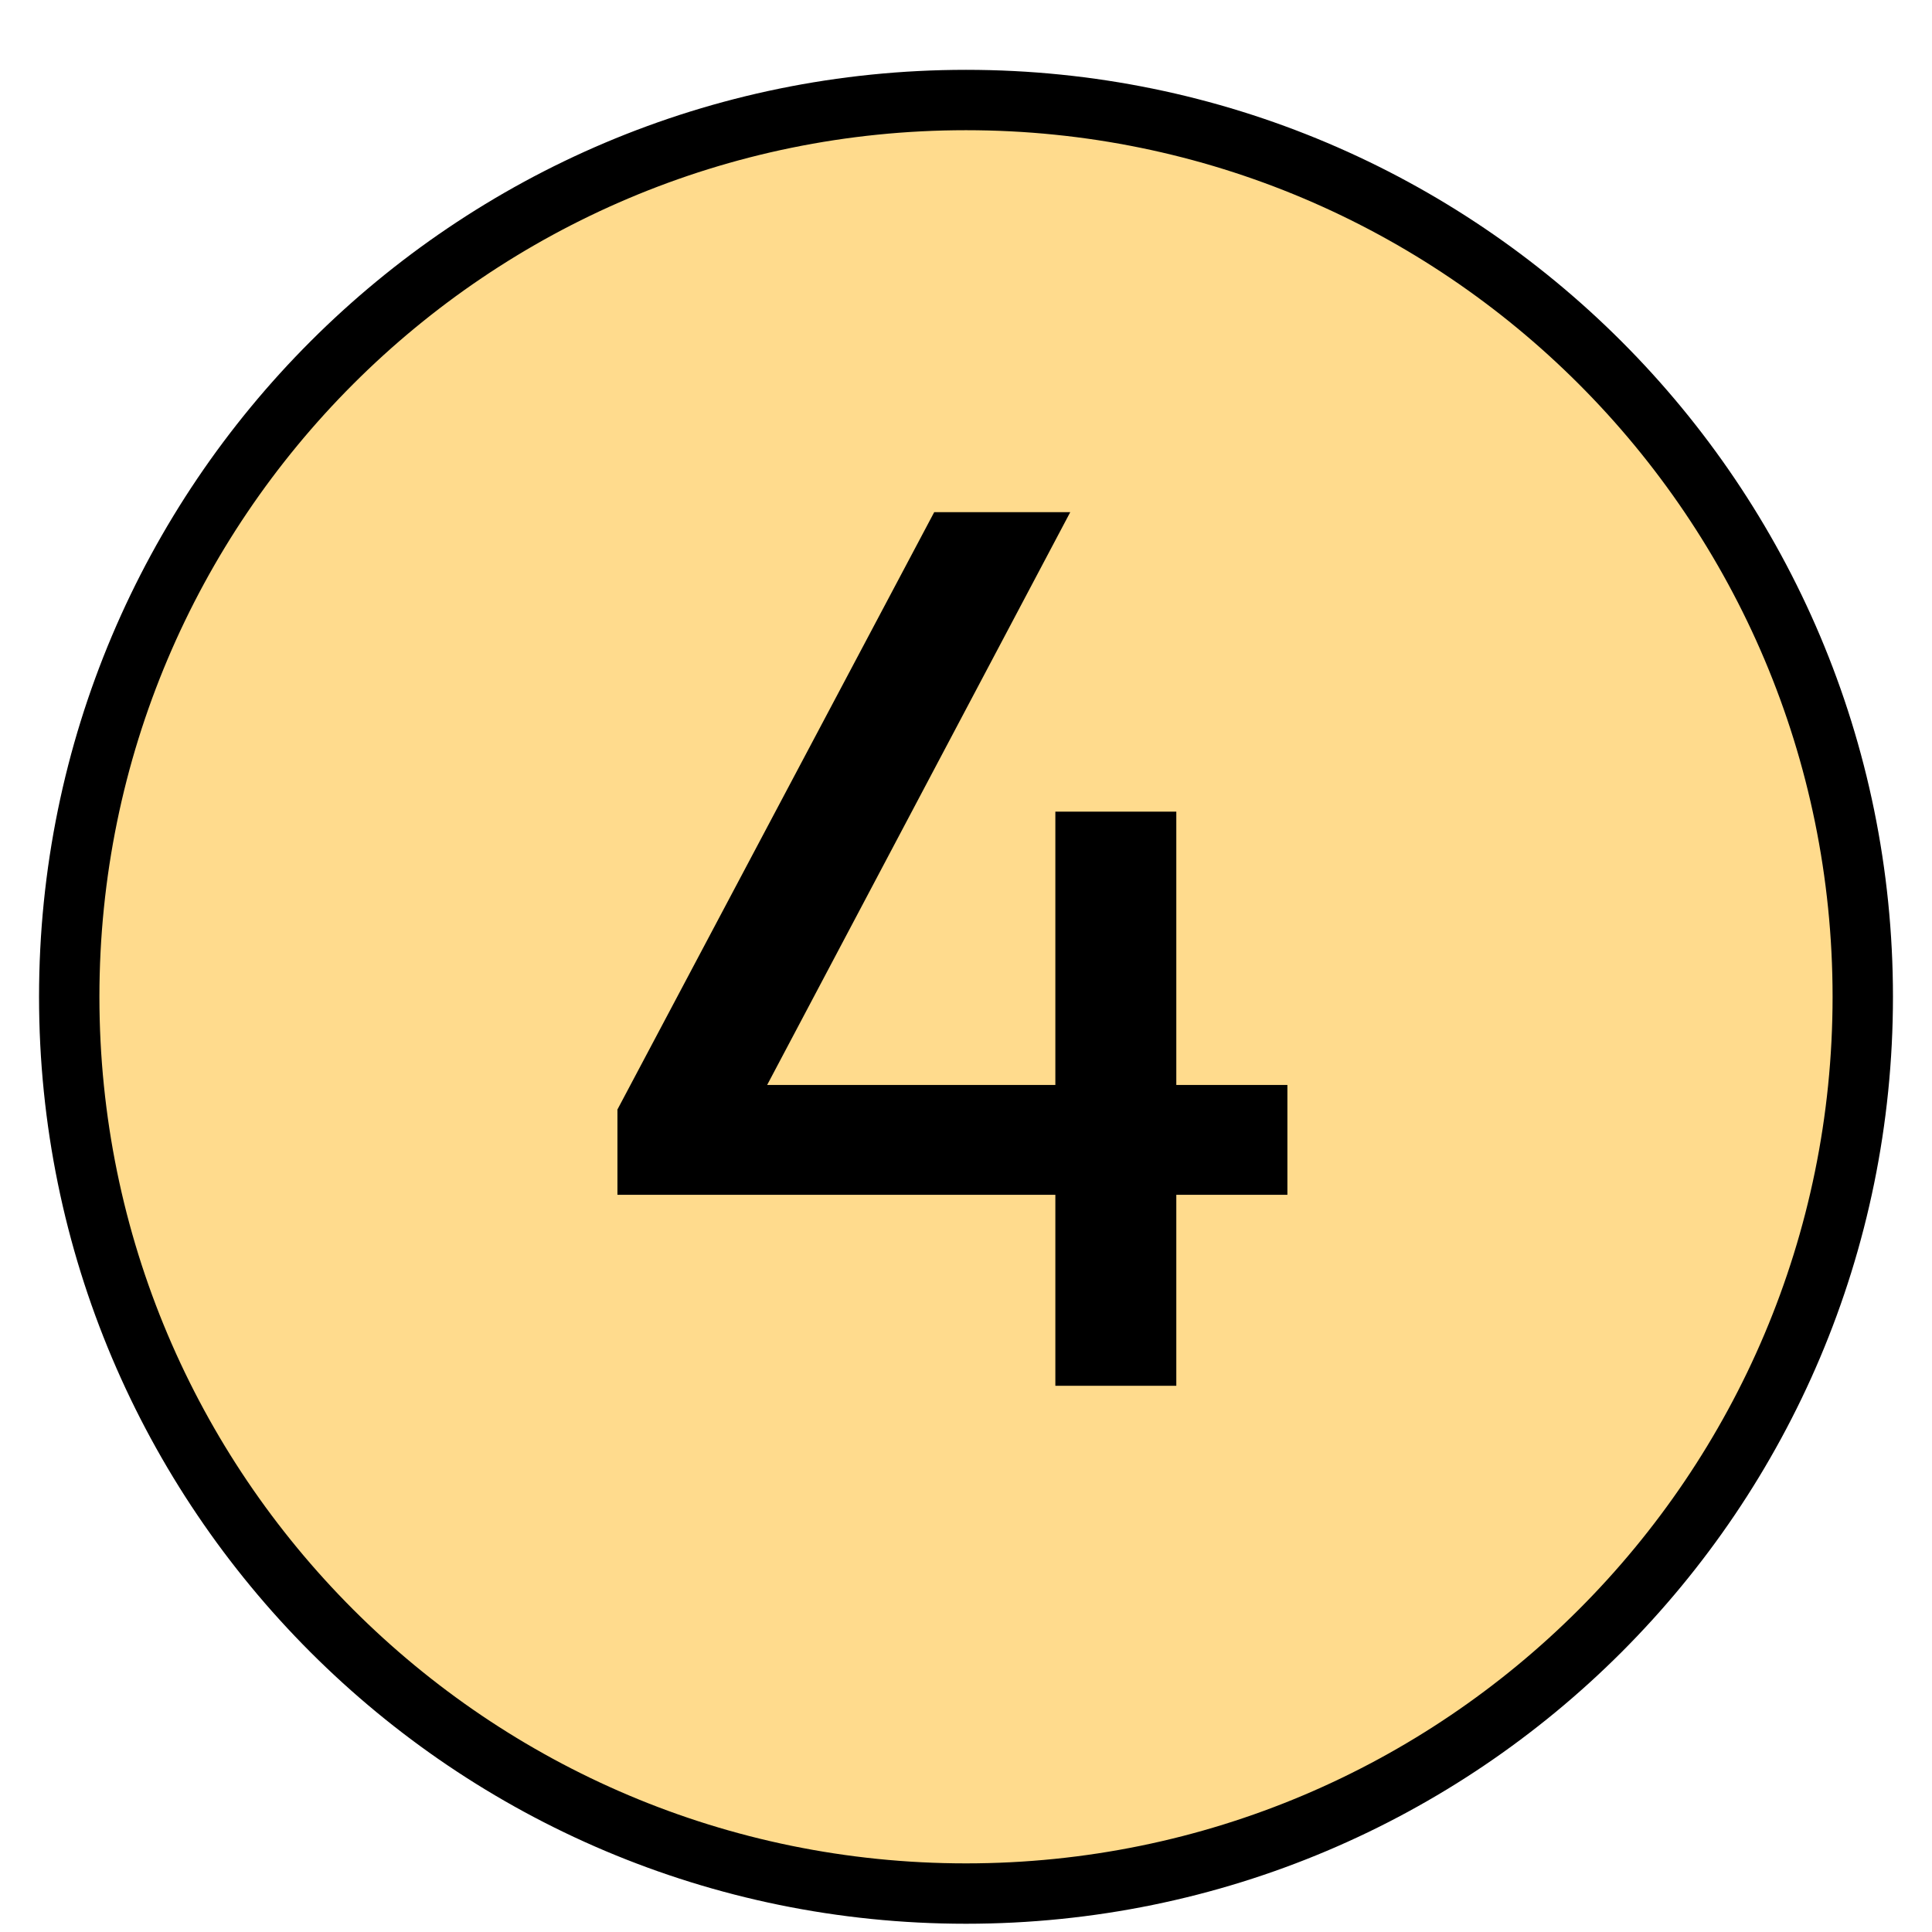
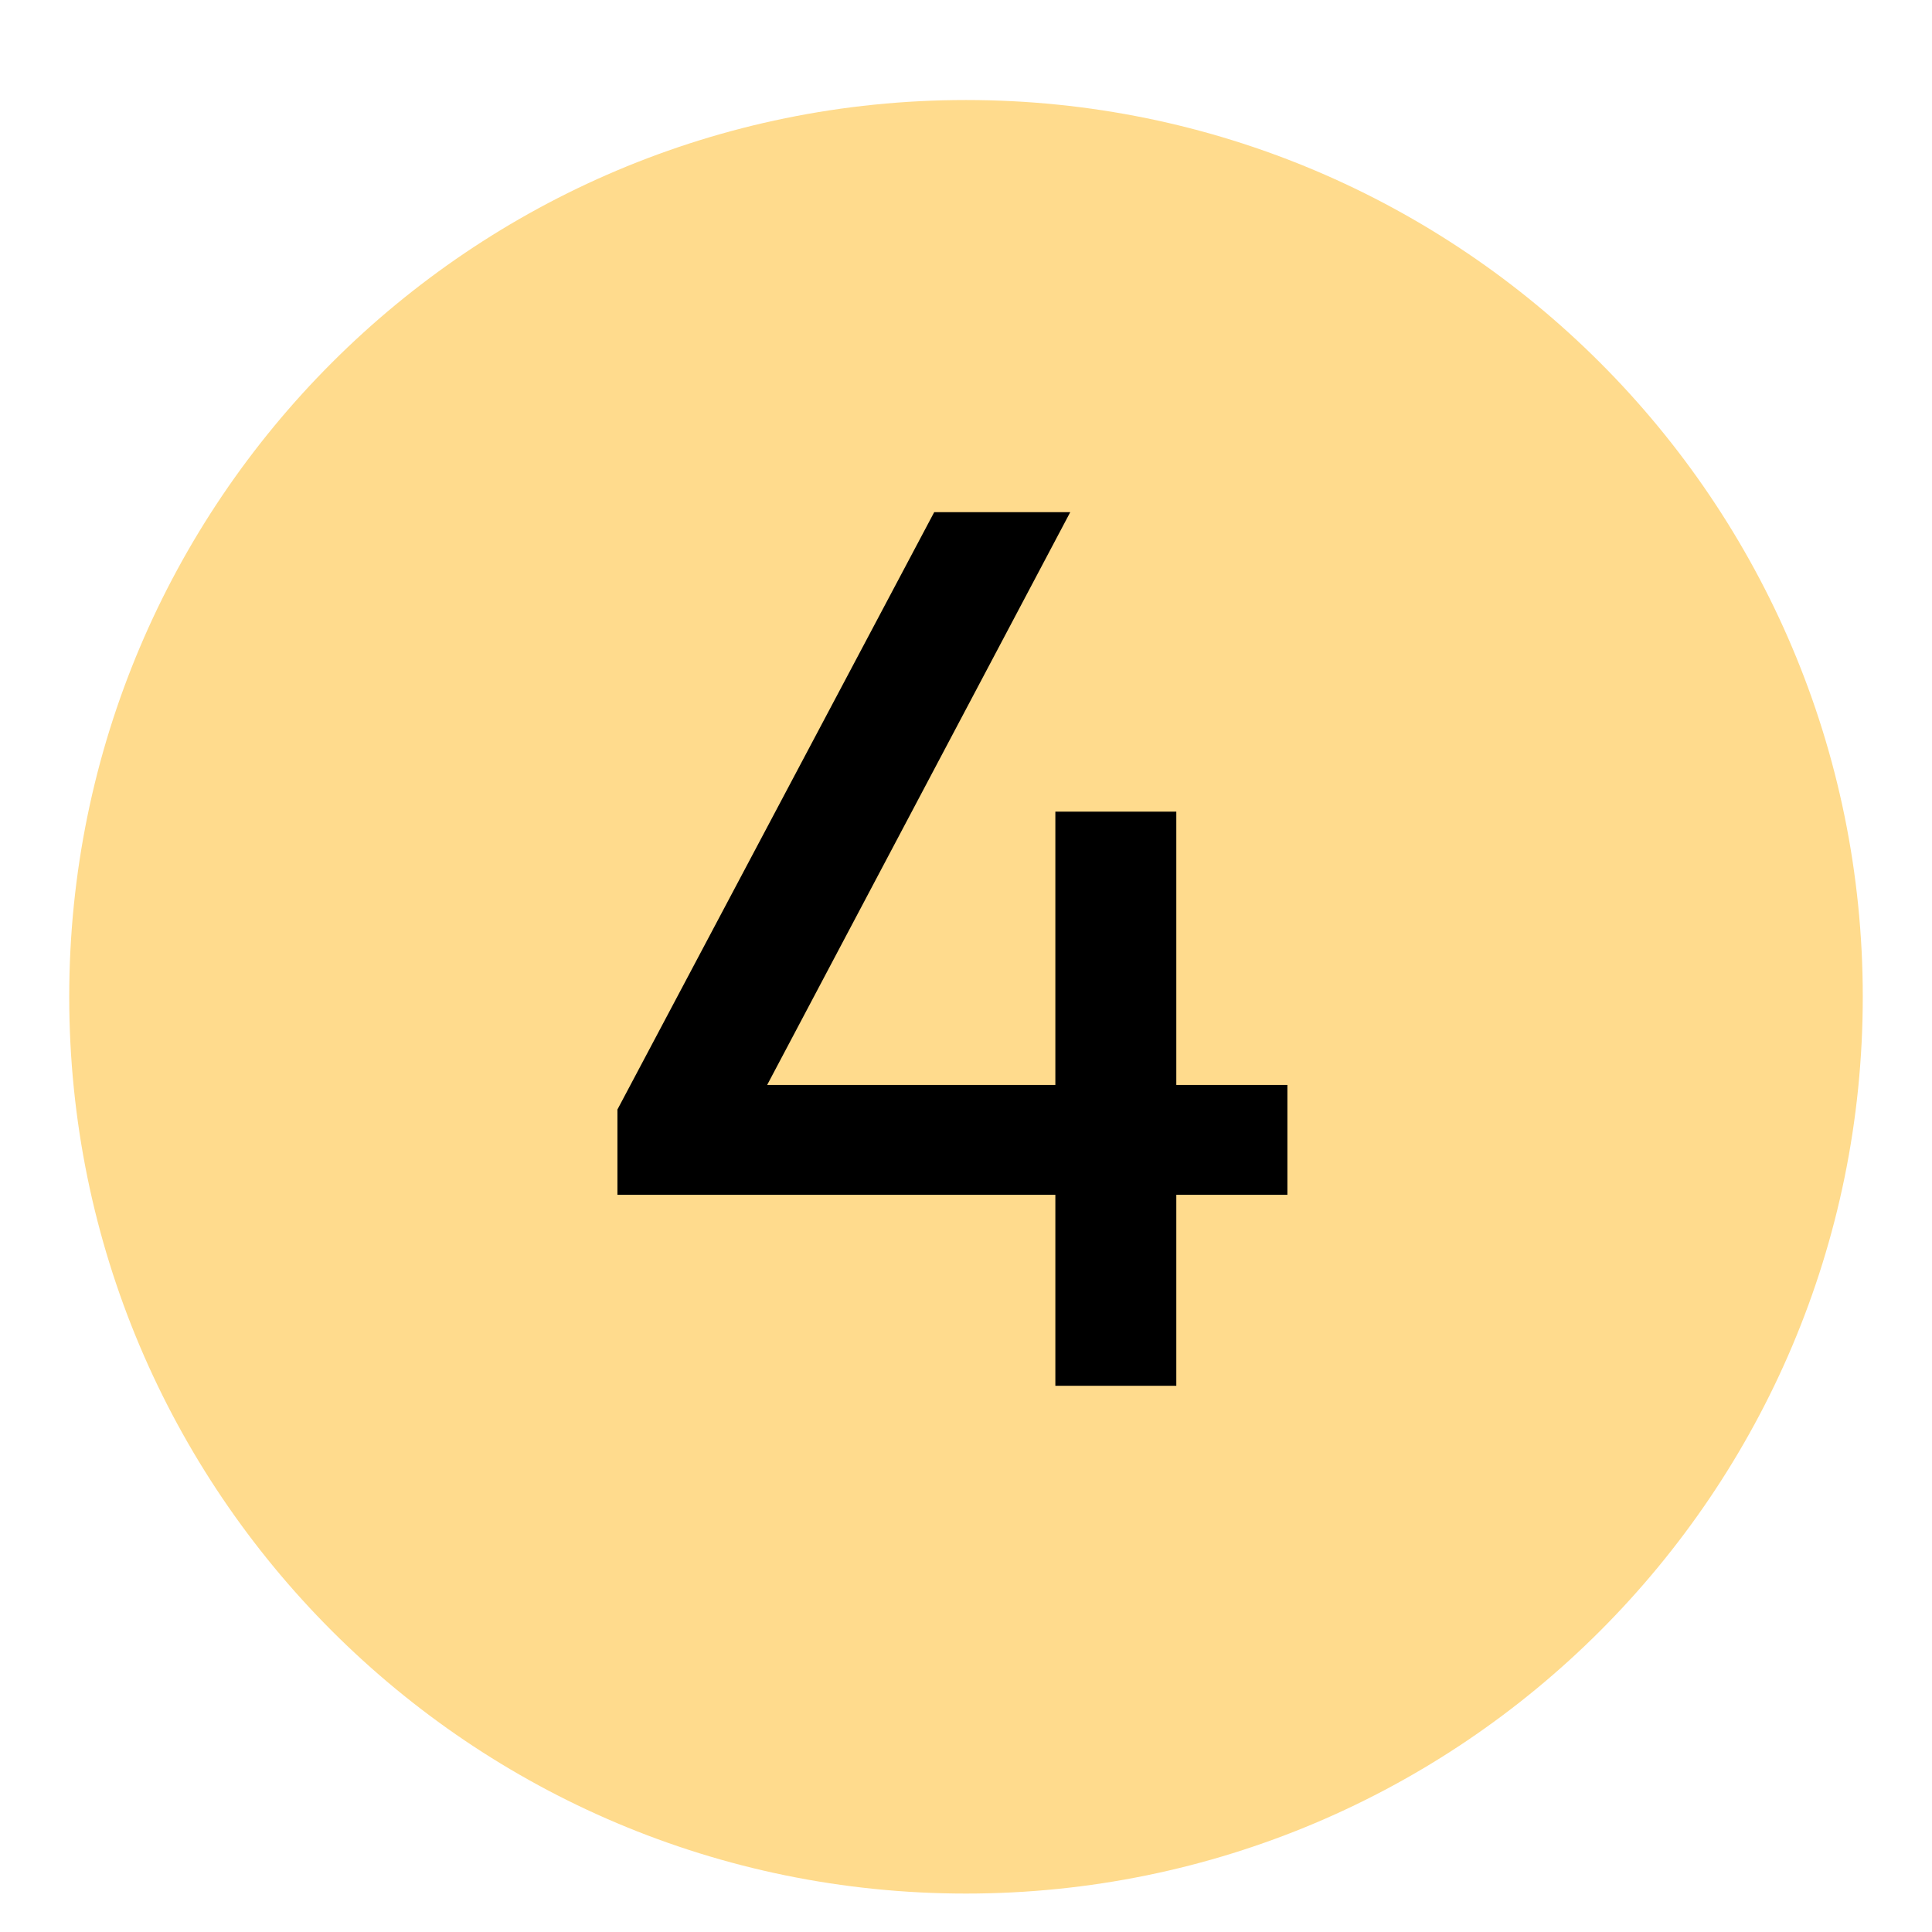
<svg xmlns="http://www.w3.org/2000/svg" width="96" height="96" viewBox="0 0 96 96" fill="none">
  <path d="M3.44 49.53C3.44 74.14 23.39 94.09 48 94.09C72.61 94.09 92.56 74.14 92.56 49.53C92.56 24.92 72.61 4.97 48 4.97C23.39 4.97 3.44 24.92 3.44 49.53Z" fill="#FFDB8D" />
-   <path d="M3.44 49.53C3.44 74.14 23.39 94.09 48 94.09C72.61 94.09 92.56 74.14 92.56 49.53C92.56 24.92 72.61 4.97 48 4.97C23.39 4.97 3.44 24.92 3.44 49.53Z" stroke="black" stroke-width="3" stroke-linecap="round" stroke-linejoin="round" />
  <path d="M30.67 55.15L46.42 25.45H53.18L38.12 53.91H52.44V40.33H58.45V53.91H63.97V59.37H58.45V68.86H52.44V59.37H30.68V55.15H30.67Z" fill="black" />
</svg>